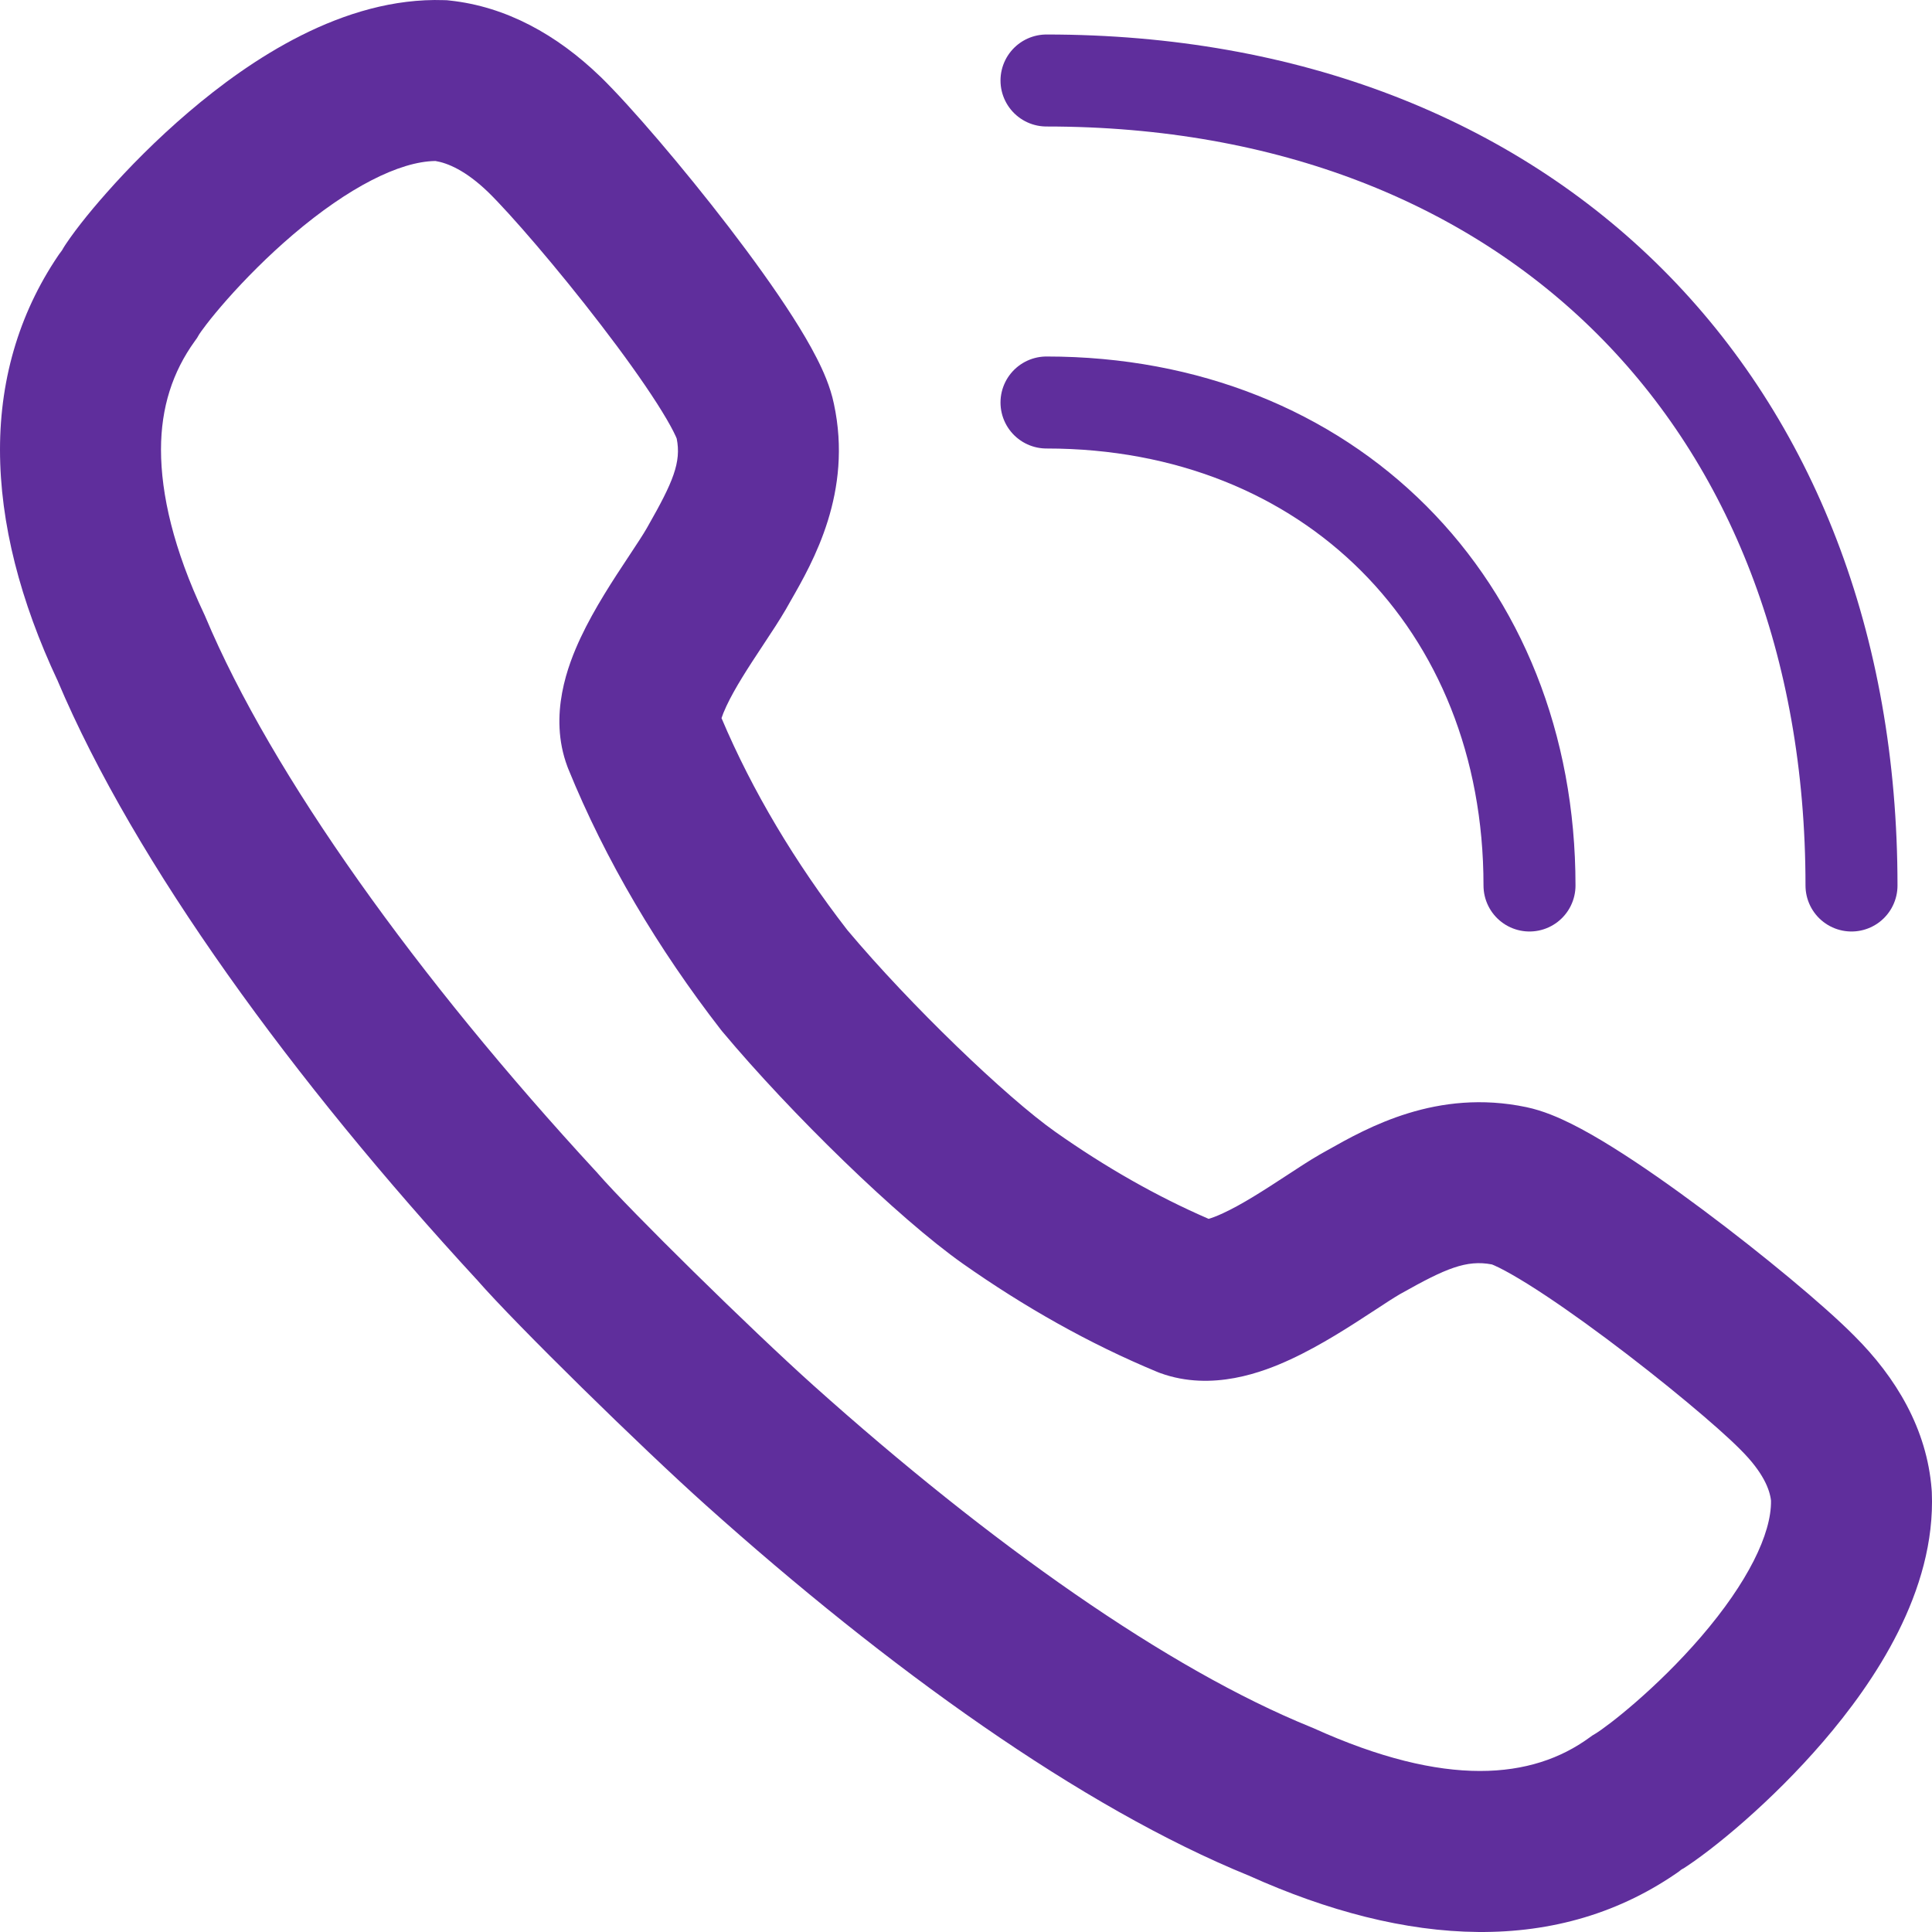
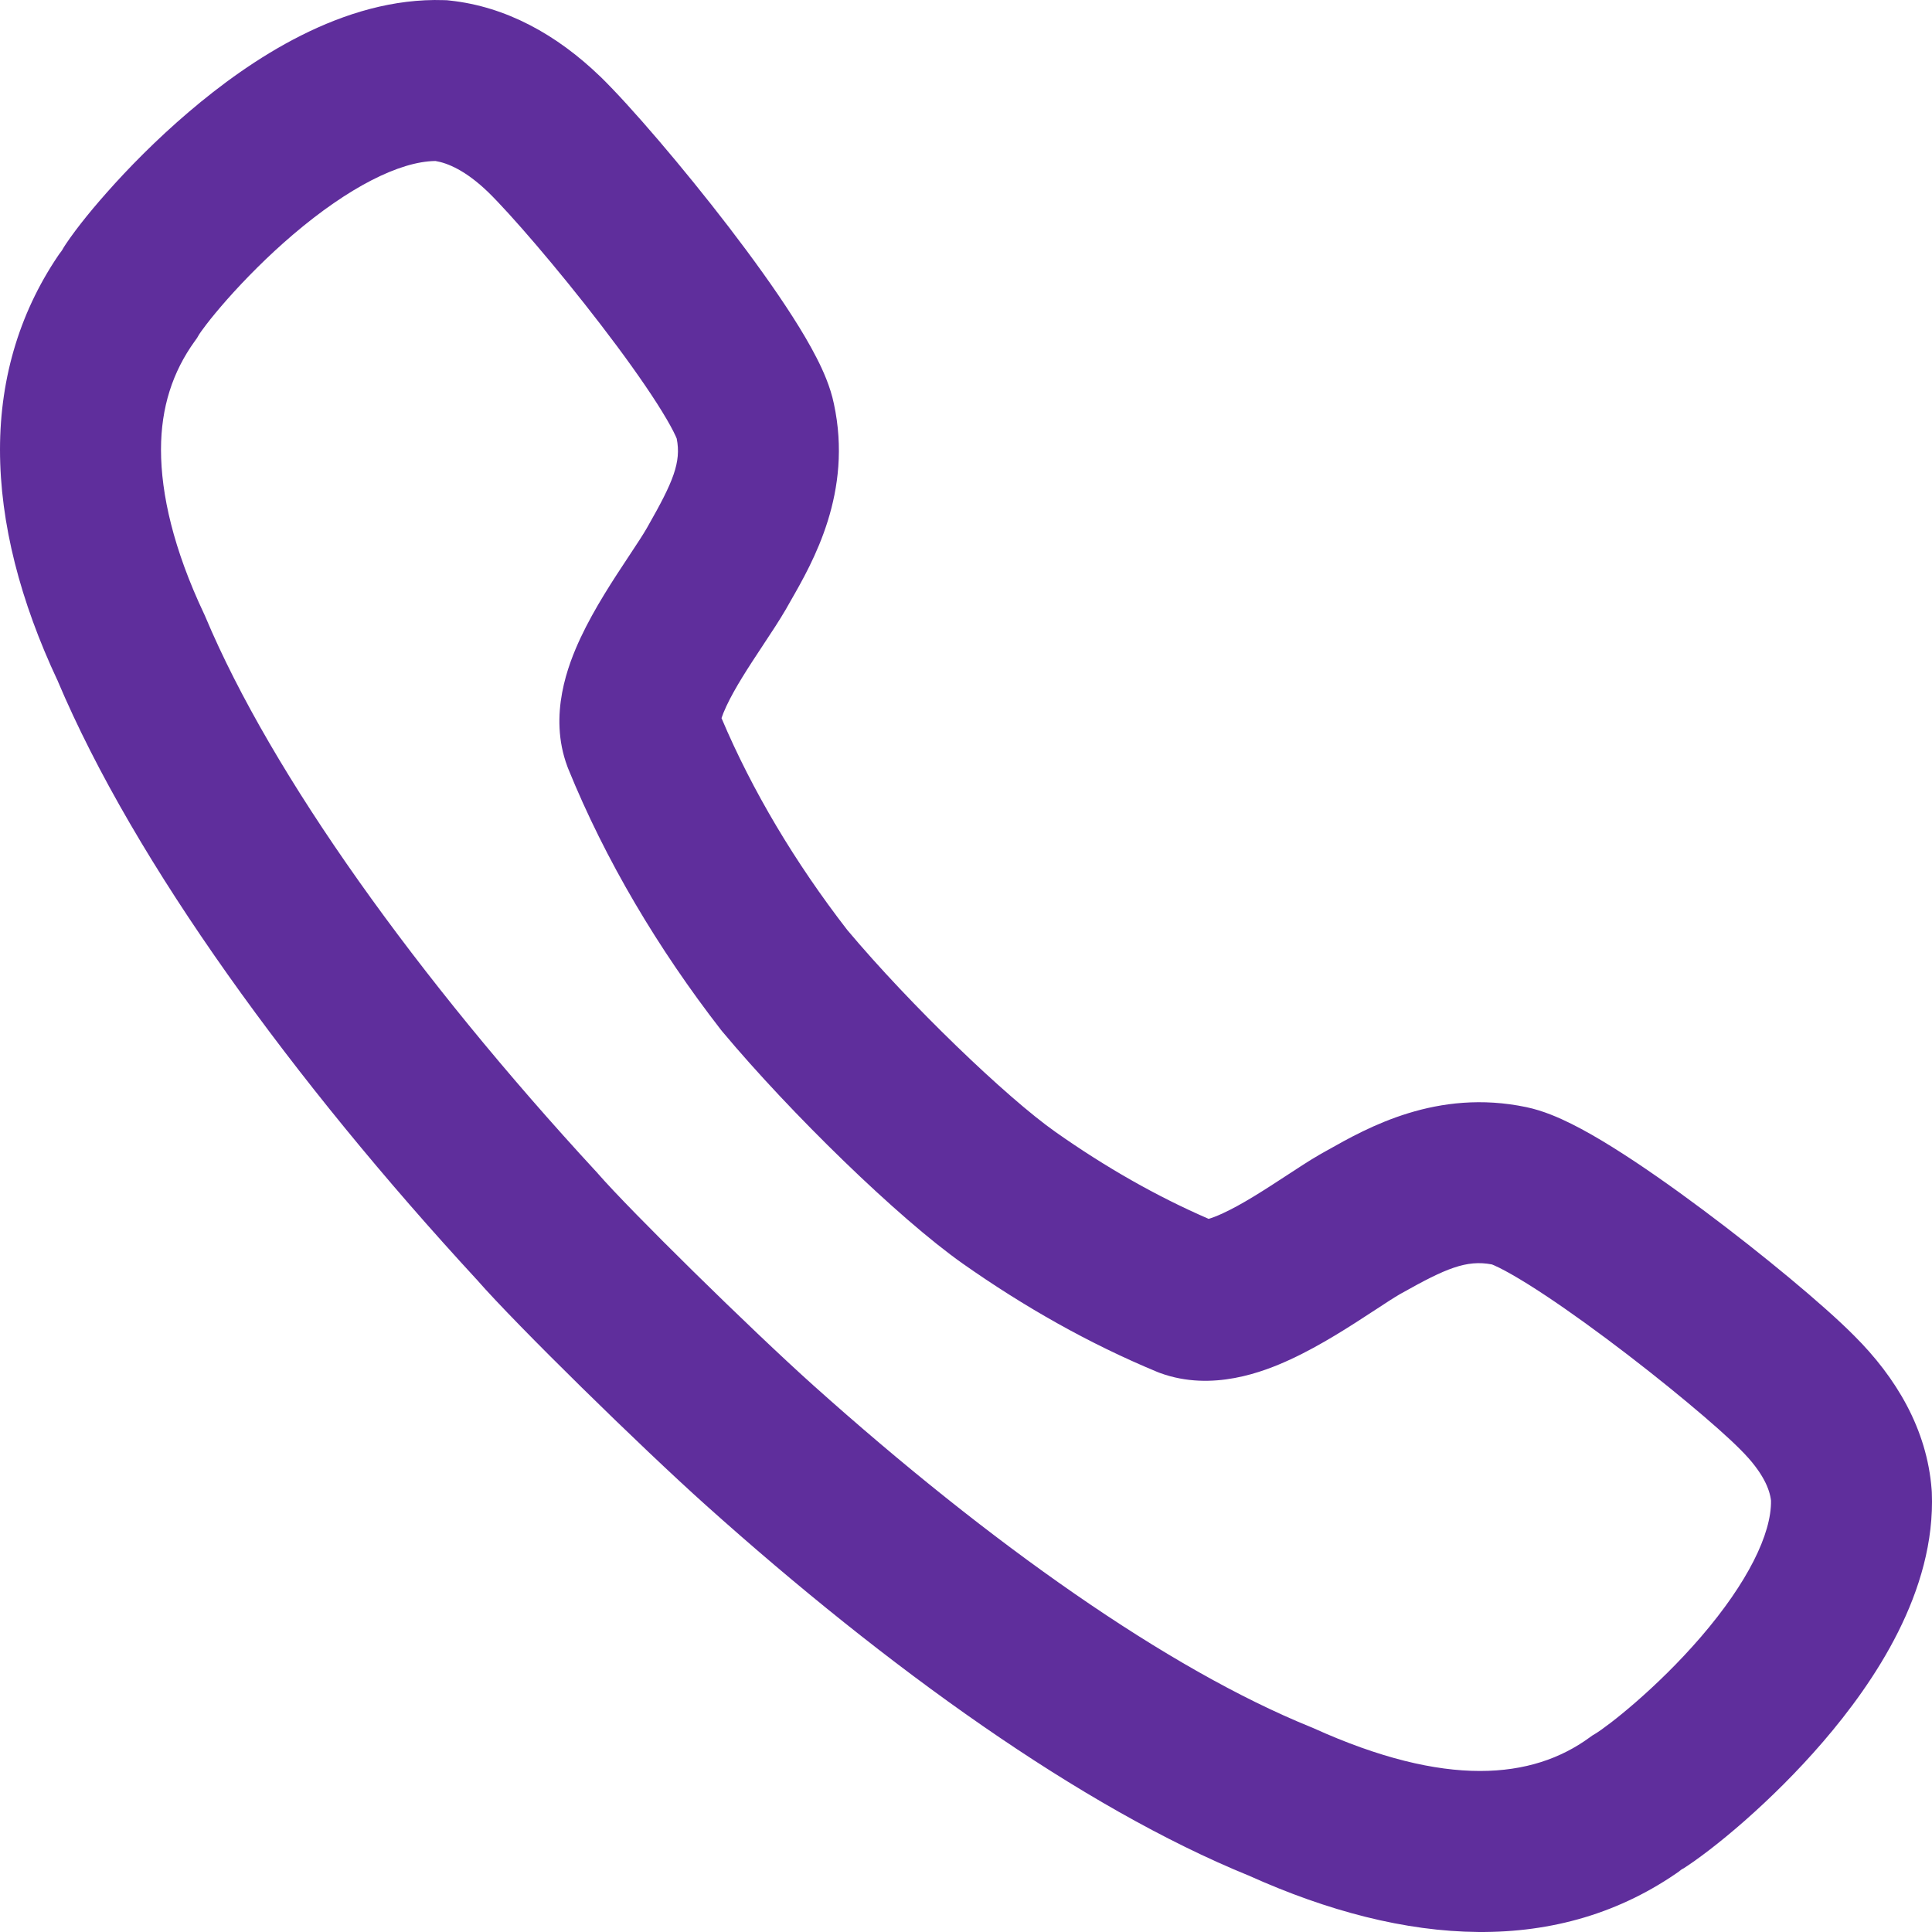
<svg xmlns="http://www.w3.org/2000/svg" width="42" height="42" viewBox="0 0 42 42" fill="none">
-   <path d="M33.25 19.25C33.25 13.125 28.875 8.75 22.75 8.75" stroke="#5F2E9C" stroke-width="2" stroke-linecap="round" stroke-linejoin="round" />
-   <path d="M40.25 19.25C40.25 8.75 33.25 1.75 22.75 1.75" stroke="#5F2E9C" stroke-width="2" stroke-linecap="round" stroke-linejoin="round" />
  <path fill-rule="evenodd" clip-rule="evenodd" d="M4.107 2.431C5.421 1.311 7.456 -0.07 9.652 0.003L9.716 0.005L9.78 0.012C10.998 0.142 12.103 0.75 13.05 1.665L13.056 1.67C13.704 2.303 14.849 3.64 15.844 4.936C16.348 5.593 16.841 6.275 17.231 6.885C17.426 7.189 17.608 7.496 17.756 7.787C17.89 8.049 18.05 8.401 18.128 8.777C18.542 10.7 17.675 12.214 17.186 13.066C17.167 13.1 17.149 13.132 17.131 13.163L17.091 13.234C16.949 13.479 16.768 13.753 16.61 13.991L16.593 14.017C16.262 14.517 15.975 14.958 15.791 15.351C15.738 15.464 15.705 15.55 15.685 15.611C16.352 17.189 17.286 18.753 18.418 20.216C19.781 21.841 21.88 23.858 22.947 24.609C24.027 25.37 25.142 26.007 26.275 26.497C26.346 26.476 26.449 26.439 26.588 26.374C27.001 26.183 27.459 25.888 27.962 25.559L27.985 25.544C28.207 25.398 28.457 25.234 28.681 25.104L28.694 25.097L28.766 25.056C28.796 25.039 28.827 25.022 28.859 25.004C29.725 24.515 31.239 23.661 33.18 24.068L33.184 24.069L33.176 24.067L33.18 24.068C33.55 24.145 33.899 24.301 34.161 24.431C34.45 24.575 34.755 24.752 35.06 24.942C35.67 25.322 36.353 25.803 37.014 26.296C38.311 27.263 39.66 28.383 40.305 29.034L40.3 29.028L40.311 29.039L40.305 29.034C41.222 29.946 41.891 31.069 41.992 32.379L41.994 32.41L41.996 32.441C42.086 34.597 40.74 36.576 39.633 37.863C38.511 39.168 37.23 40.219 36.56 40.642C36.39 40.749 36.678 40.557 36.56 40.642C33.897 42.547 30.567 42.313 27.152 40.776C27.071 40.74 27.221 40.804 27.152 40.776C23.501 39.289 19.295 36.261 15.349 32.725C13.94 31.463 11.226 28.803 10.371 27.825C10.377 27.831 10.383 27.837 10.389 27.843L10.352 27.803C10.359 27.81 10.365 27.817 10.371 27.825C6.391 23.51 2.93 18.77 1.252 14.797C1.214 14.709 1.286 14.871 1.252 14.797C0.442 13.071 0 11.377 0 9.775C0 8.18 0.451 6.709 1.346 5.439C1.326 5.471 1.308 5.501 1.291 5.53L1.39 5.377C1.375 5.398 1.36 5.418 1.346 5.439C1.555 5.1 1.915 4.644 2.318 4.19C2.785 3.661 3.399 3.034 4.107 2.431ZM26.181 26.518L26.186 26.518L26.181 26.518ZM15.659 15.712L15.66 15.708L15.659 15.712ZM4.332 7.265C4.329 7.27 4.33 7.268 4.33 7.268L4.284 7.347L4.231 7.421C3.754 8.084 3.5 8.855 3.5 9.775C3.5 10.745 3.773 11.939 4.433 13.338L4.449 13.372L4.464 13.407C5.91 16.849 9.076 21.262 12.96 25.47L12.979 25.489L12.996 25.51C13.69 26.309 16.31 28.887 17.684 30.119C21.53 33.564 25.394 36.287 28.499 37.546L28.531 37.559L28.563 37.573C31.436 38.872 33.313 38.678 34.554 37.773L34.615 37.729L34.68 37.69C34.953 37.525 36.011 36.707 36.98 35.581C37.988 34.409 38.513 33.345 38.5 32.621C38.473 32.383 38.334 32.008 37.834 31.512L37.823 31.501C37.365 31.038 36.177 30.037 34.922 29.101C34.304 28.64 33.706 28.222 33.209 27.912C32.959 27.757 32.755 27.641 32.599 27.563C32.503 27.515 32.45 27.495 32.434 27.488C31.879 27.381 31.423 27.578 30.48 28.108L30.433 28.134C30.298 28.213 30.124 28.326 29.878 28.488L29.839 28.513C29.382 28.812 28.725 29.242 28.057 29.551C27.467 29.824 26.352 30.259 25.224 29.85L25.187 29.836L25.15 29.821C23.677 29.21 22.264 28.409 20.931 27.471C19.523 26.478 17.188 24.2 15.713 22.437L15.692 22.412L15.672 22.387C14.308 20.628 13.162 18.703 12.352 16.71L12.343 16.687L12.334 16.663C11.915 15.542 12.354 14.438 12.62 13.868C12.924 13.219 13.349 12.577 13.647 12.127C13.656 12.113 13.665 12.099 13.674 12.086C13.853 11.815 13.976 11.629 14.059 11.485L14.09 11.43C14.631 10.481 14.814 10.047 14.711 9.534C14.705 9.518 14.684 9.468 14.637 9.375C14.559 9.221 14.441 9.019 14.283 8.771C13.966 8.276 13.539 7.681 13.067 7.067C12.114 5.824 11.089 4.642 10.616 4.18C10.123 3.704 9.731 3.544 9.467 3.5C8.684 3.508 7.568 4.08 6.376 5.095C5.814 5.574 5.317 6.081 4.939 6.508C4.751 6.721 4.598 6.907 4.487 7.052C4.39 7.178 4.344 7.247 4.332 7.265Z" fill="#5F2E9C" />
</svg>